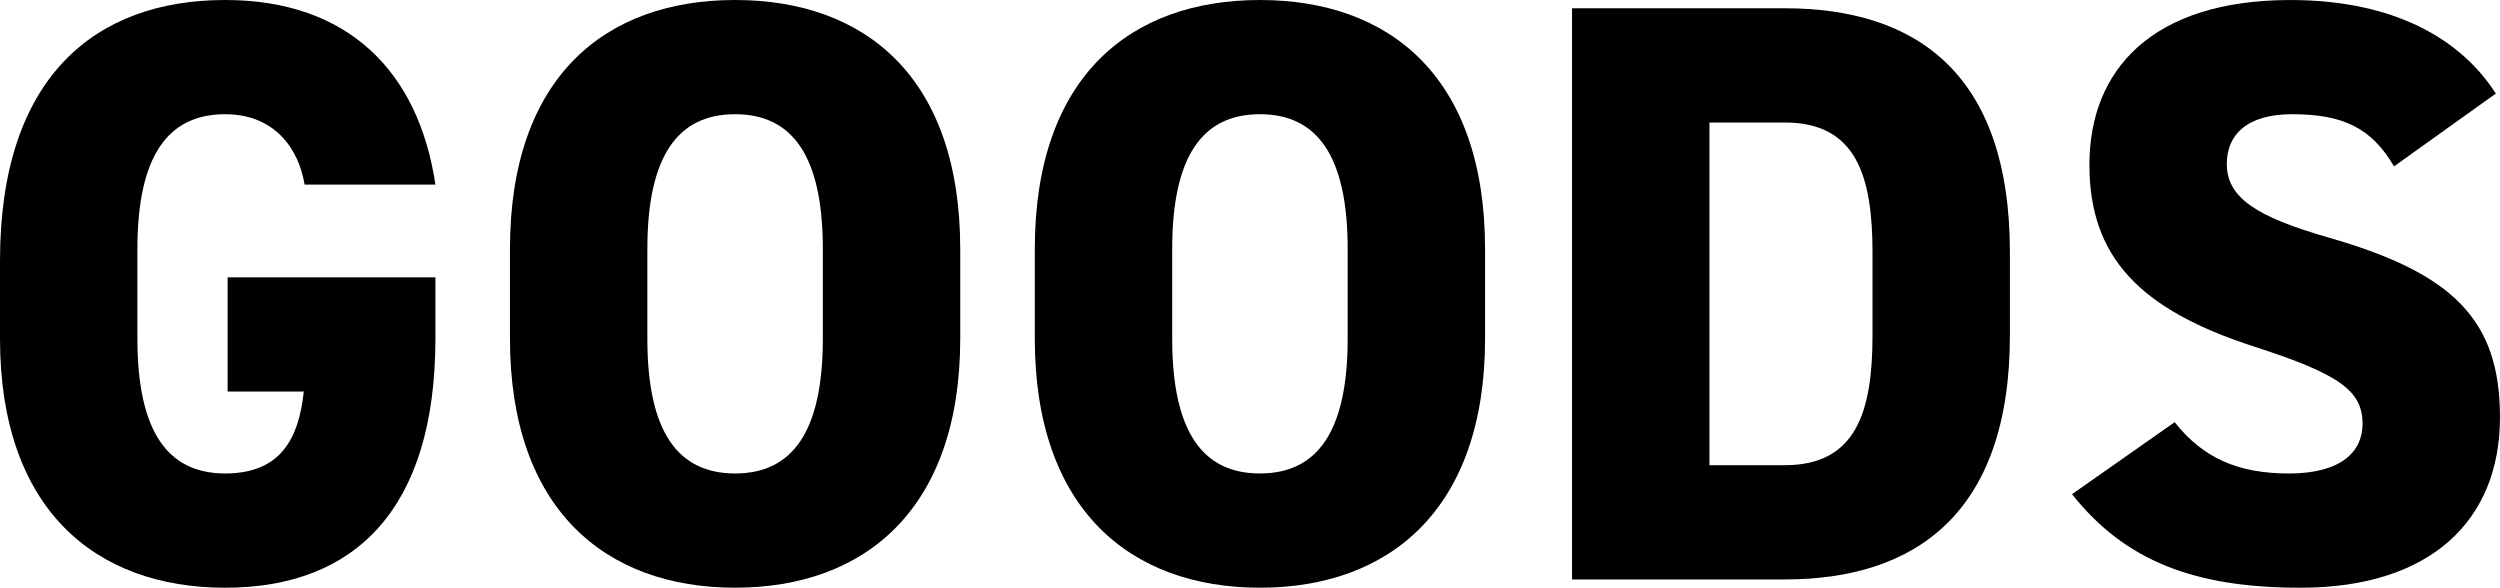
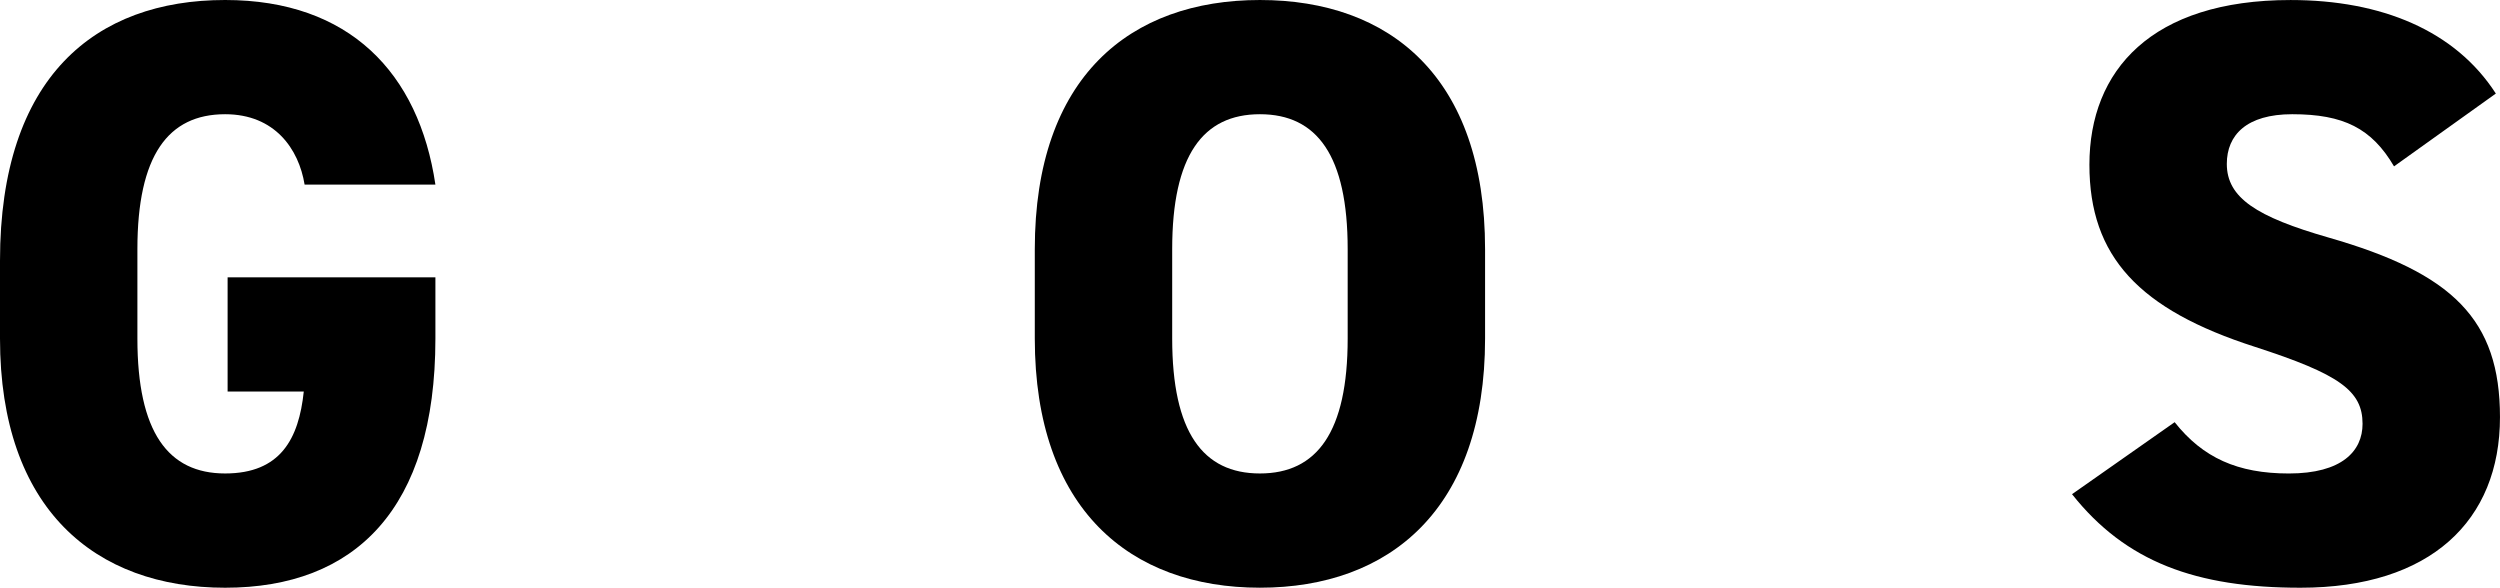
<svg xmlns="http://www.w3.org/2000/svg" id="_レイヤー_1" viewBox="0 0 108.715 25.557">
  <defs>
    <style>.cls-1{stroke-width:0px;}</style>
  </defs>
  <path class="cls-1" d="m18.934,12.059v2.664c0,7.415-3.492,10.835-9.144,10.835S0,22.137,0,14.722v-3.384C0,3.348,4.14,0,9.79,0c5.399,0,8.424,3.167,9.144,8.027h-5.688c-.252-1.548-1.296-3.06-3.456-3.06-2.483,0-3.815,1.8-3.815,5.867v3.888c0,4.067,1.332,5.867,3.815,5.867,2.412,0,3.204-1.512,3.42-3.563h-3.312v-4.967h9.035Z" />
-   <path class="cls-1" d="m31.966,25.557c-5.65,0-9.79-3.42-9.79-10.835v-3.888C22.176,3.348,26.315,0,31.966,0s9.791,3.348,9.791,10.834v3.888c0,7.415-4.14,10.835-9.791,10.835Zm-3.815-10.835c0,4.067,1.332,5.867,3.815,5.867s3.816-1.8,3.816-5.867v-3.888c0-4.067-1.332-5.867-3.816-5.867s-3.815,1.8-3.815,5.867v3.888Z" />
  <path class="cls-1" d="m54.789,25.557c-5.651,0-9.79-3.42-9.79-10.835v-3.888c0-7.487,4.139-10.834,9.79-10.834s9.791,3.348,9.791,10.834v3.888c0,7.415-4.14,10.835-9.791,10.835Zm-3.815-10.835c0,4.067,1.332,5.867,3.815,5.867s3.816-1.8,3.816-5.867v-3.888c0-4.067-1.332-5.867-3.816-5.867s-3.815,1.8-3.815,5.867v3.888Z" />
-   <path class="cls-1" d="m68.362,25.197V.36h9.25c5.651,0,9.791,2.771,9.791,10.619v3.6c0,7.775-4.14,10.619-9.791,10.619h-9.25Zm13.066-10.619v-3.6c0-3.348-.721-5.651-3.816-5.651h-3.275v14.902h3.275c3.096,0,3.816-2.303,3.816-5.651Z" />
  <path class="cls-1" d="m104.107,7.235c-.972-1.656-2.195-2.268-4.428-2.268-1.979,0-2.844.9-2.844,2.16,0,1.476,1.296,2.304,4.428,3.204,5.399,1.548,7.451,3.563,7.451,7.811,0,4.5-3.023,7.416-8.675,7.416-4.535,0-7.595-1.116-9.935-4.068l4.463-3.131c1.225,1.547,2.736,2.231,4.968,2.231,2.304,0,3.203-.972,3.203-2.159,0-1.44-1.008-2.16-4.679-3.348-5.04-1.62-7.199-3.923-7.199-7.919,0-4.104,2.699-7.163,8.747-7.163,3.959,0,7.163,1.332,8.927,4.067l-4.428,3.167Z" />
</svg>